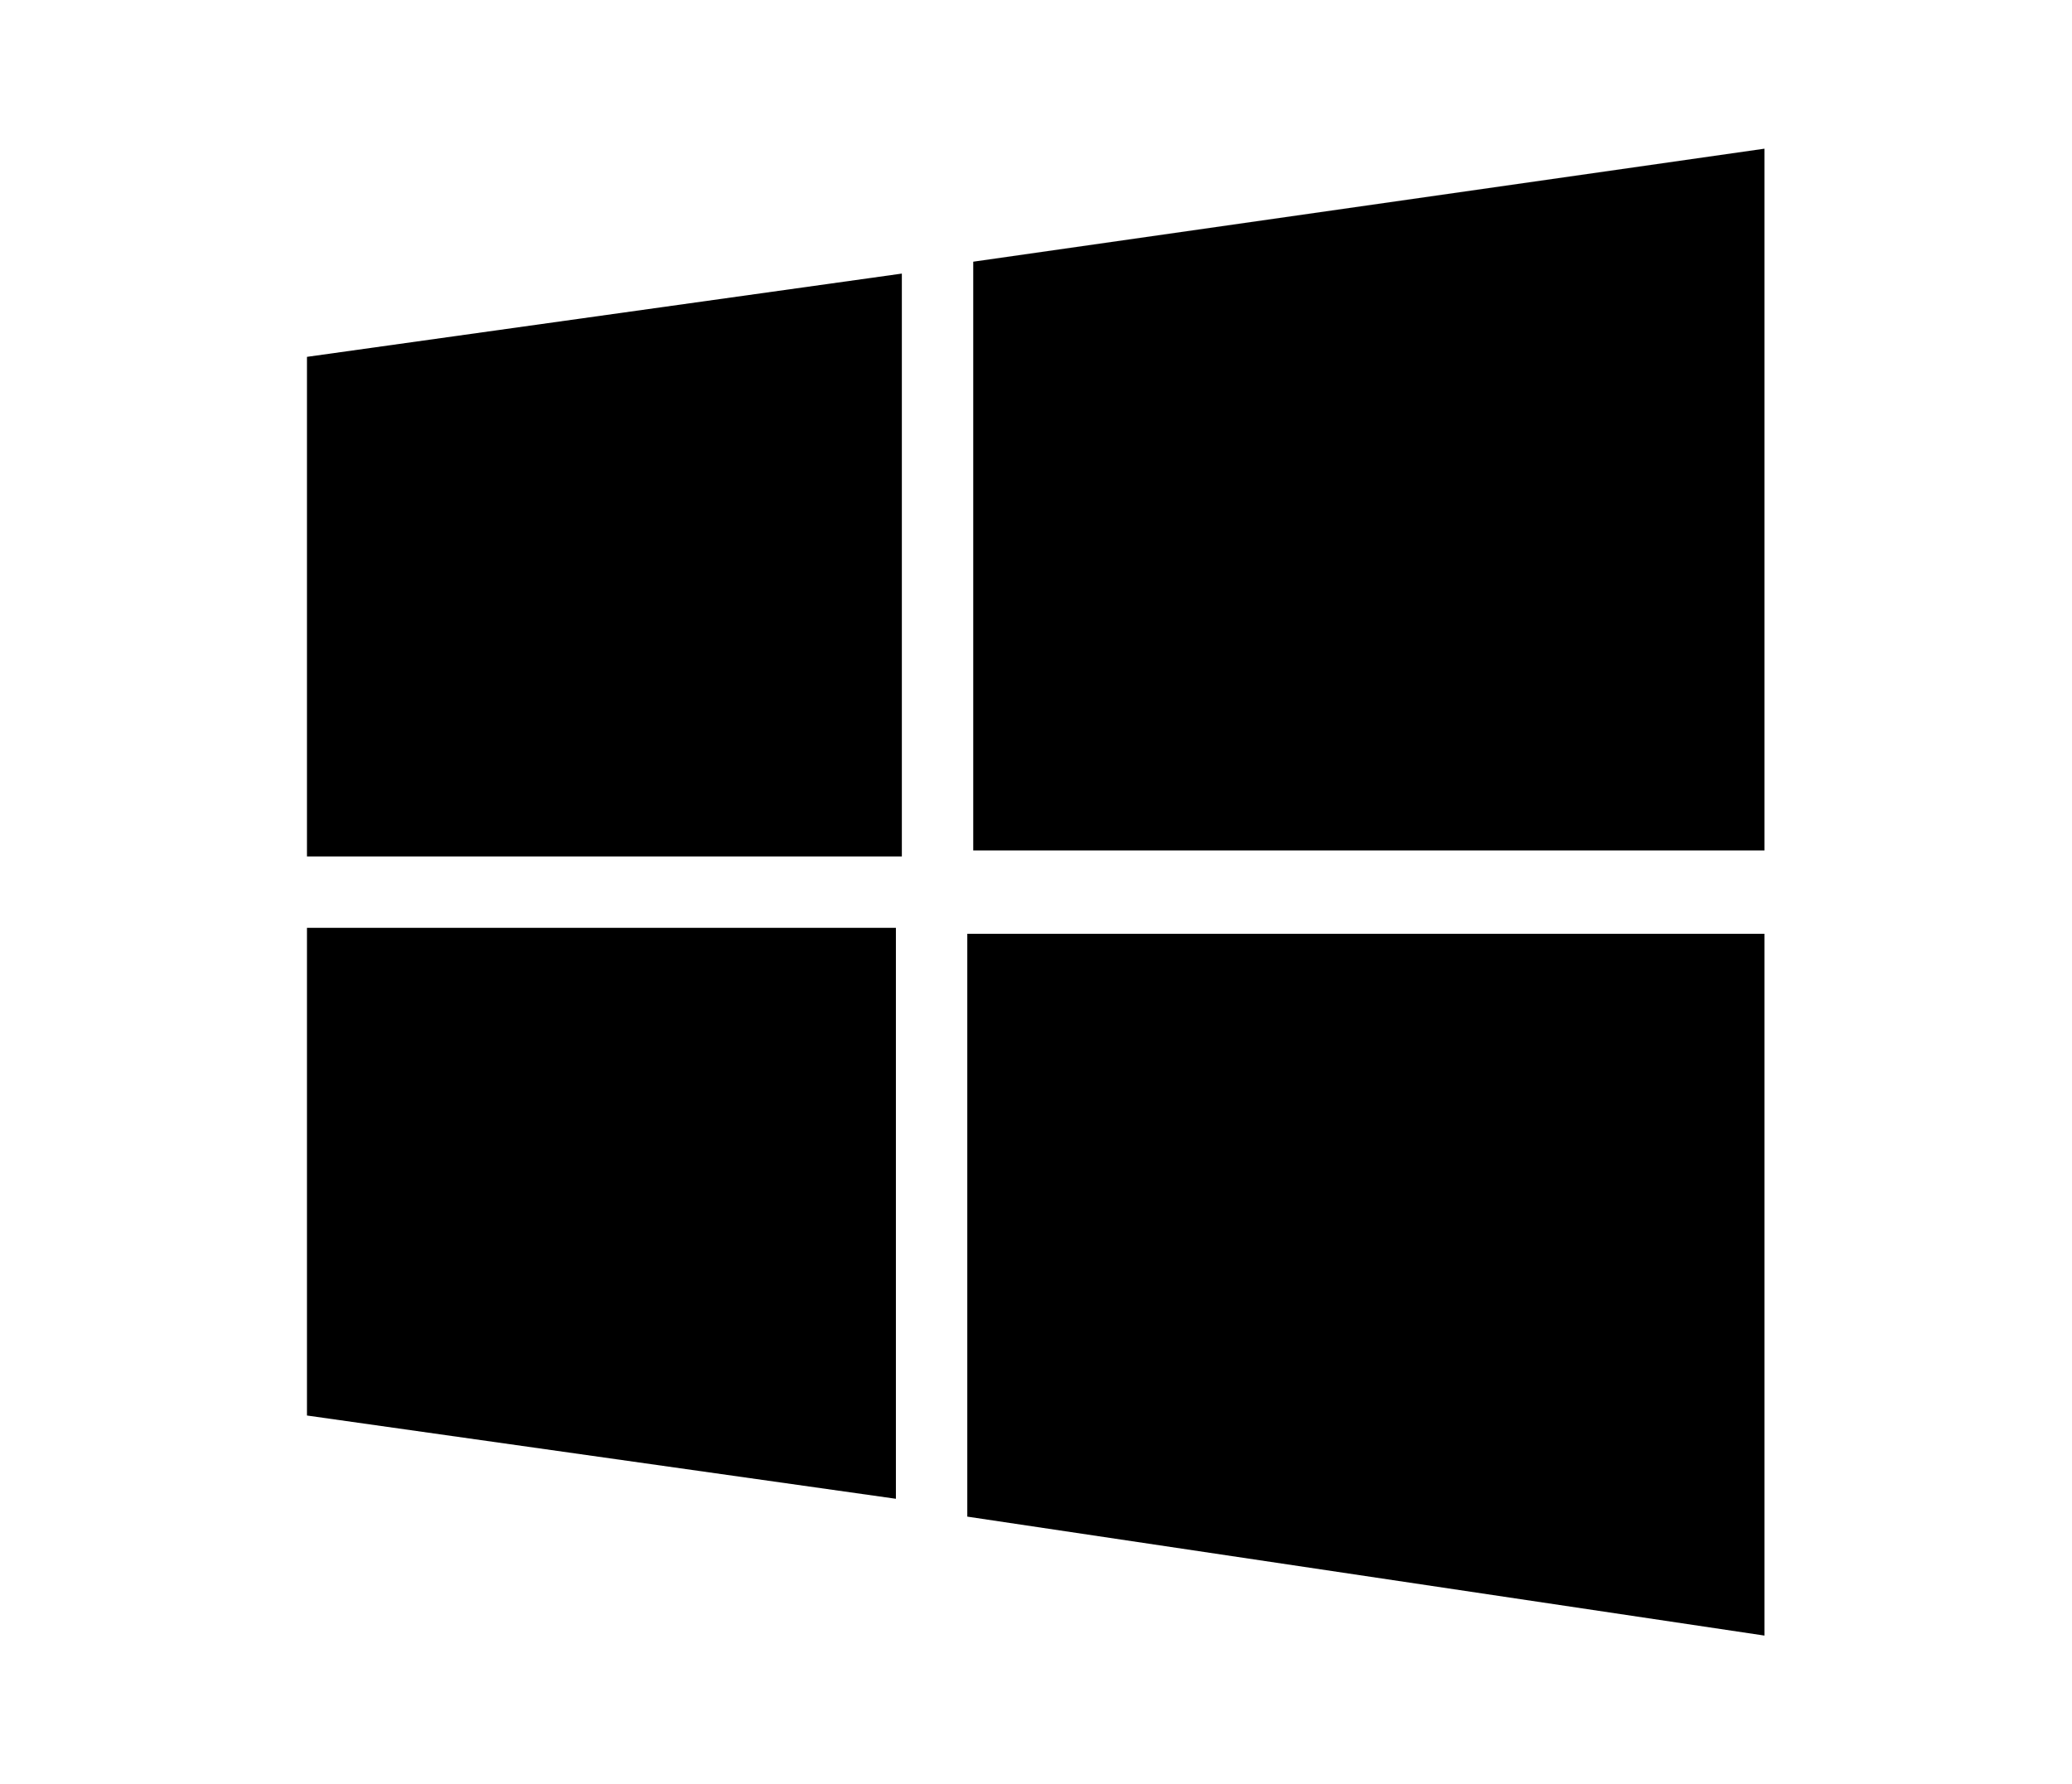
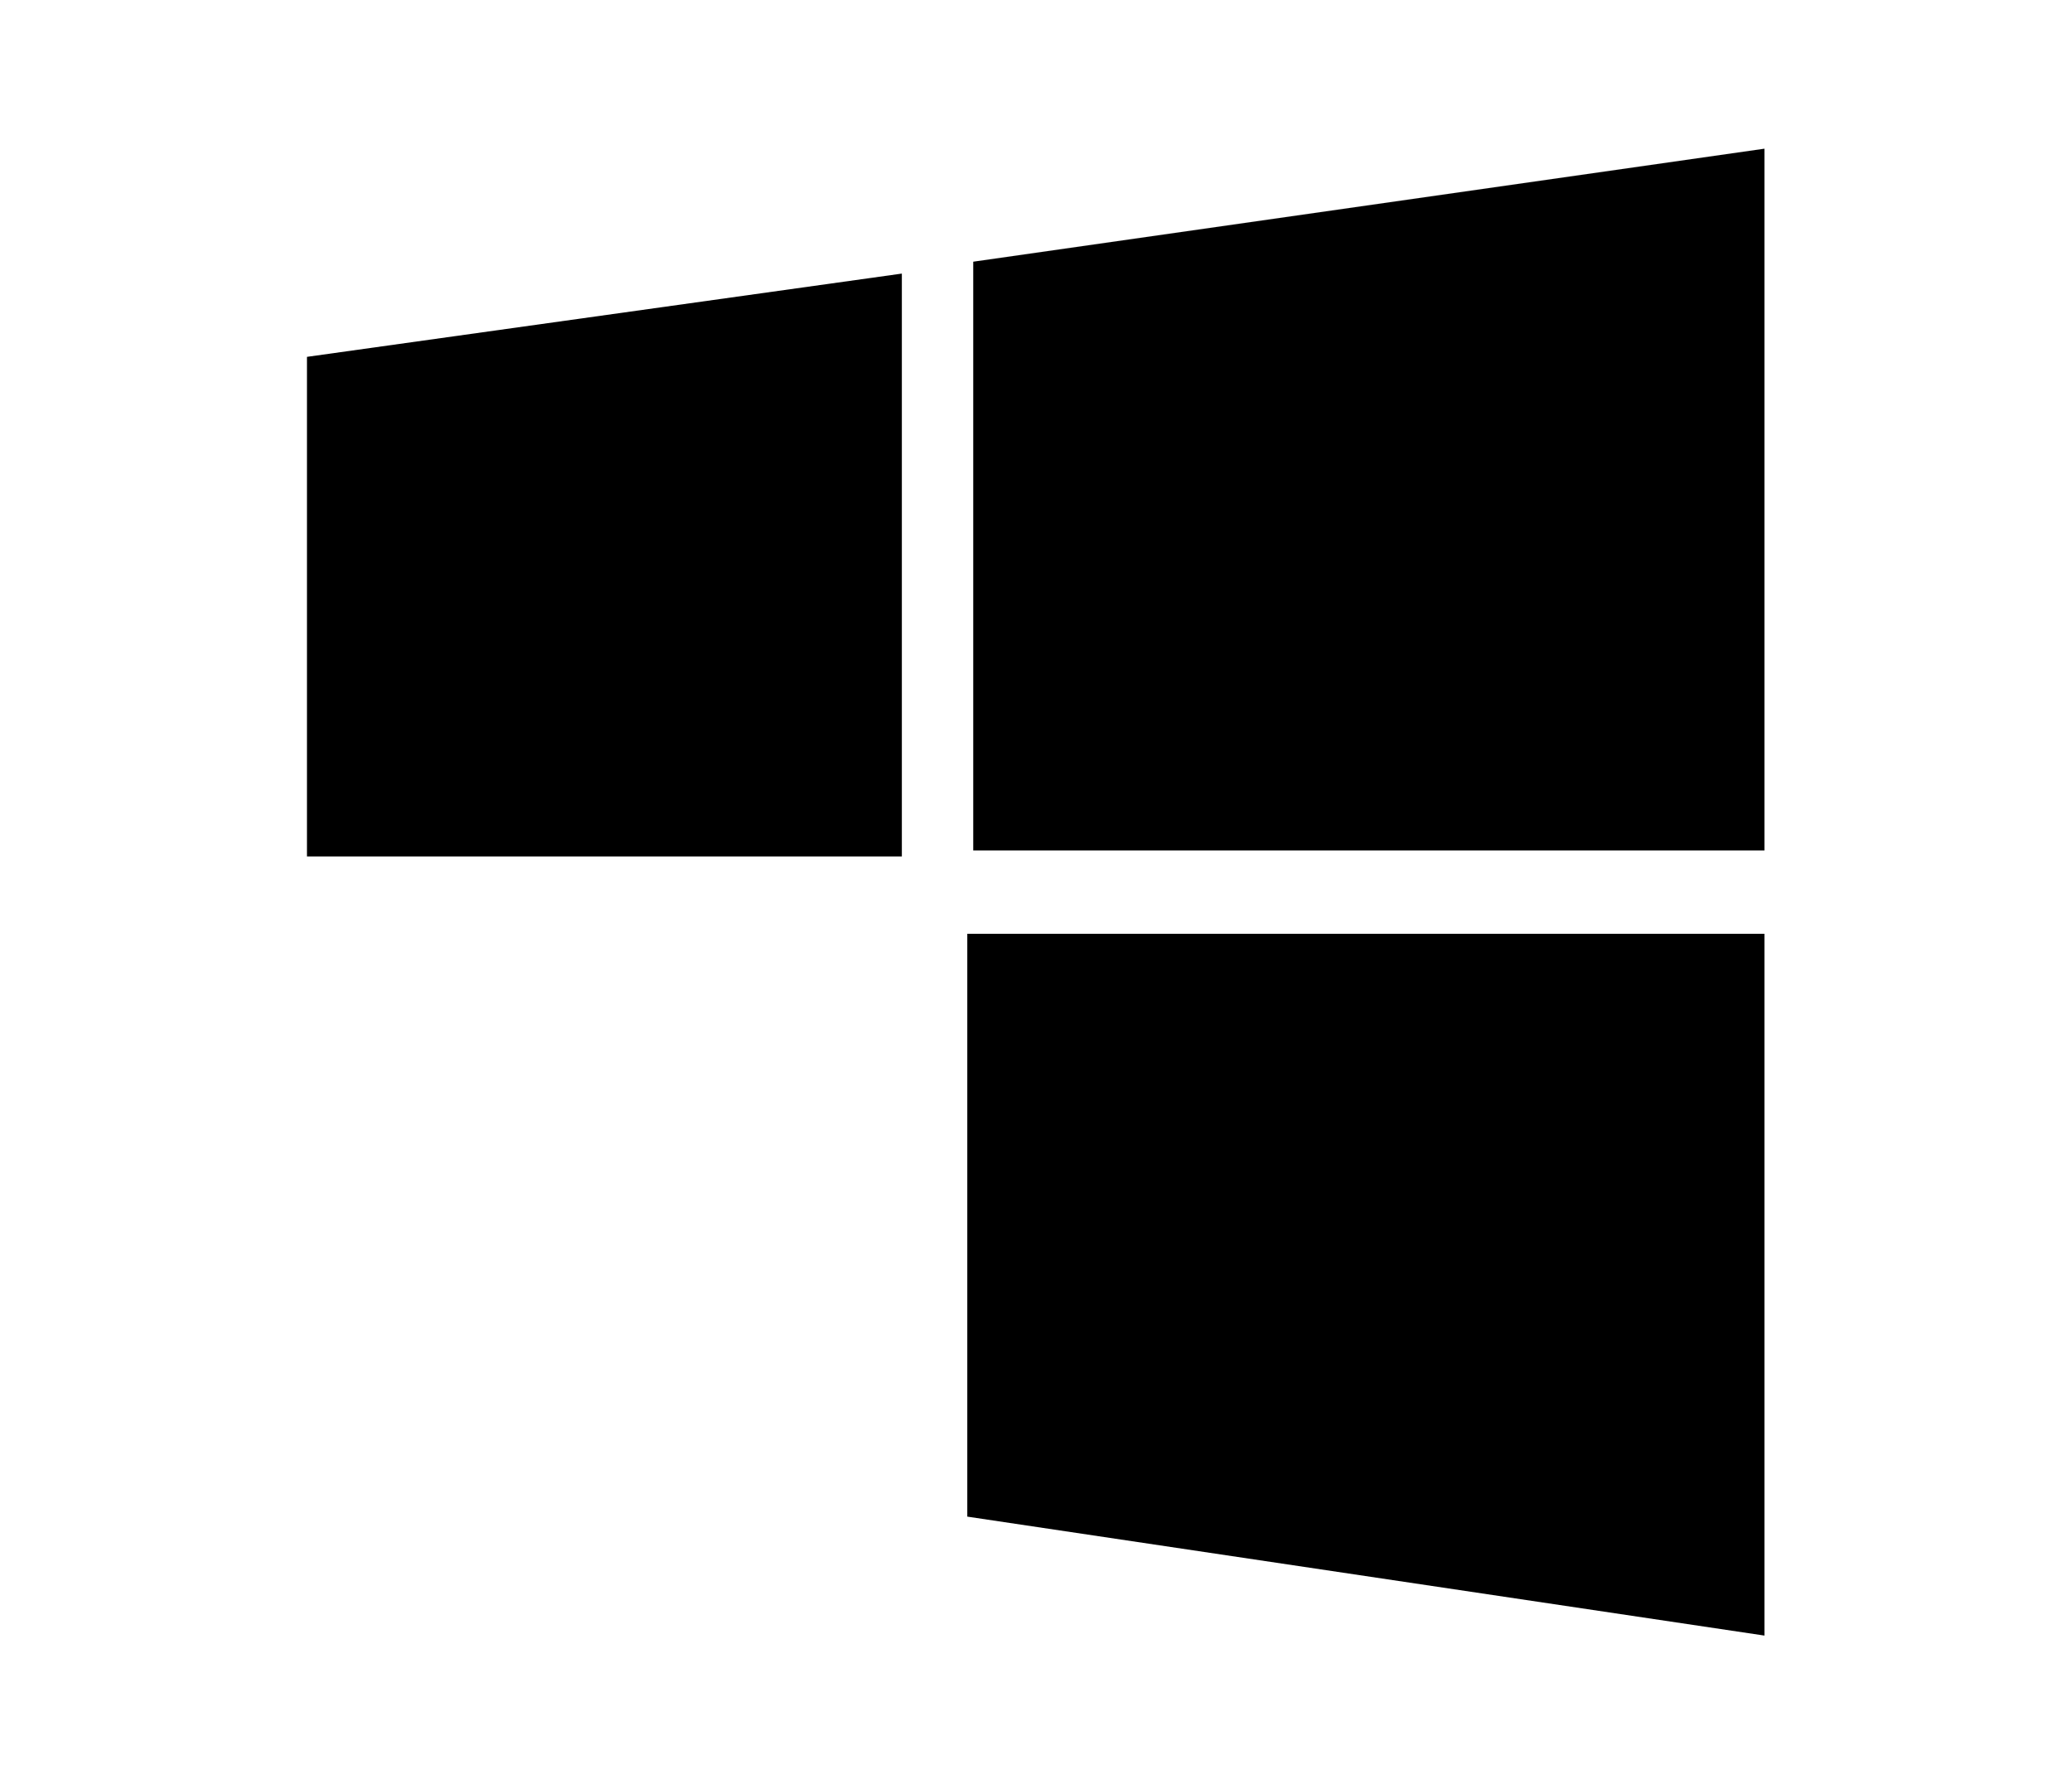
<svg xmlns="http://www.w3.org/2000/svg" id="Layer_1" viewBox="0 0 34.83 30">
  <polyline points="5.16 6 15.16 4.6 15.16 14.4 5.16 14.4" />
  <polyline points="16.36 4.4 29.66 2.5 29.66 14.3 16.36 14.3" />
-   <polyline points="5.16 15.6 15.06 15.6 15.06 25.2 5.16 23.8" />
  <polyline points="16.26 15.7 29.66 15.7 29.66 27.5 16.26 25.5" />
</svg>